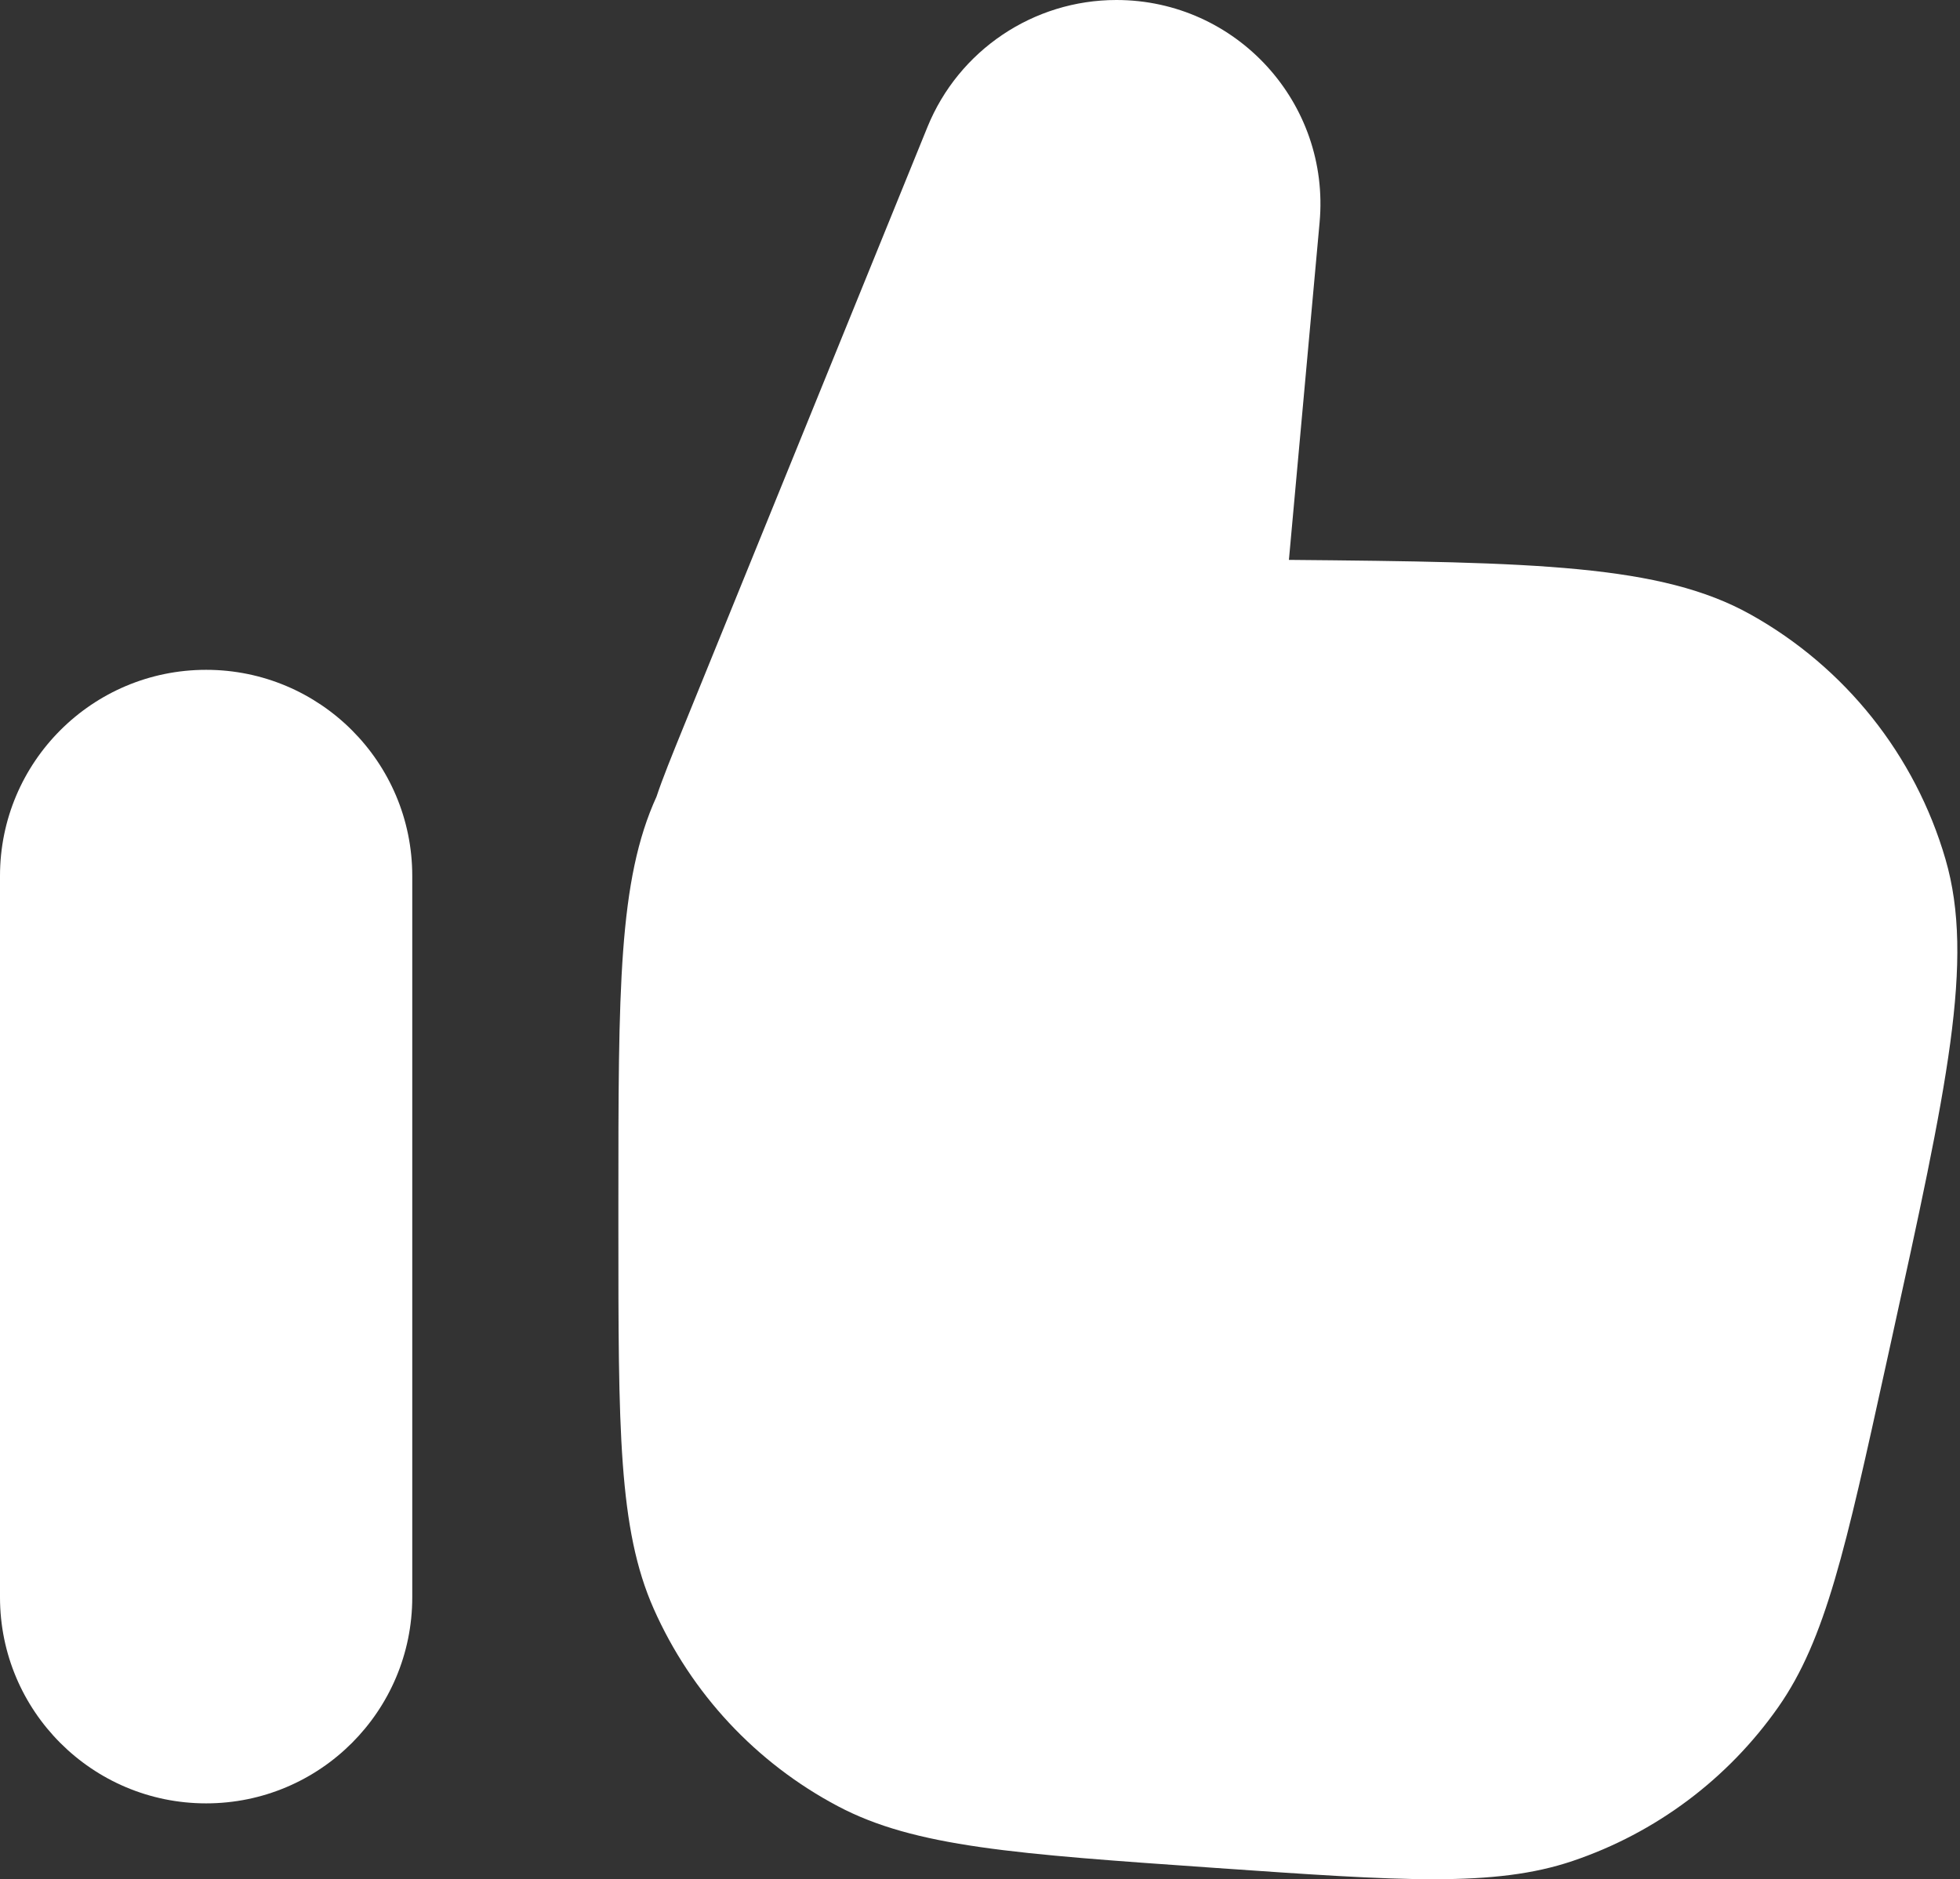
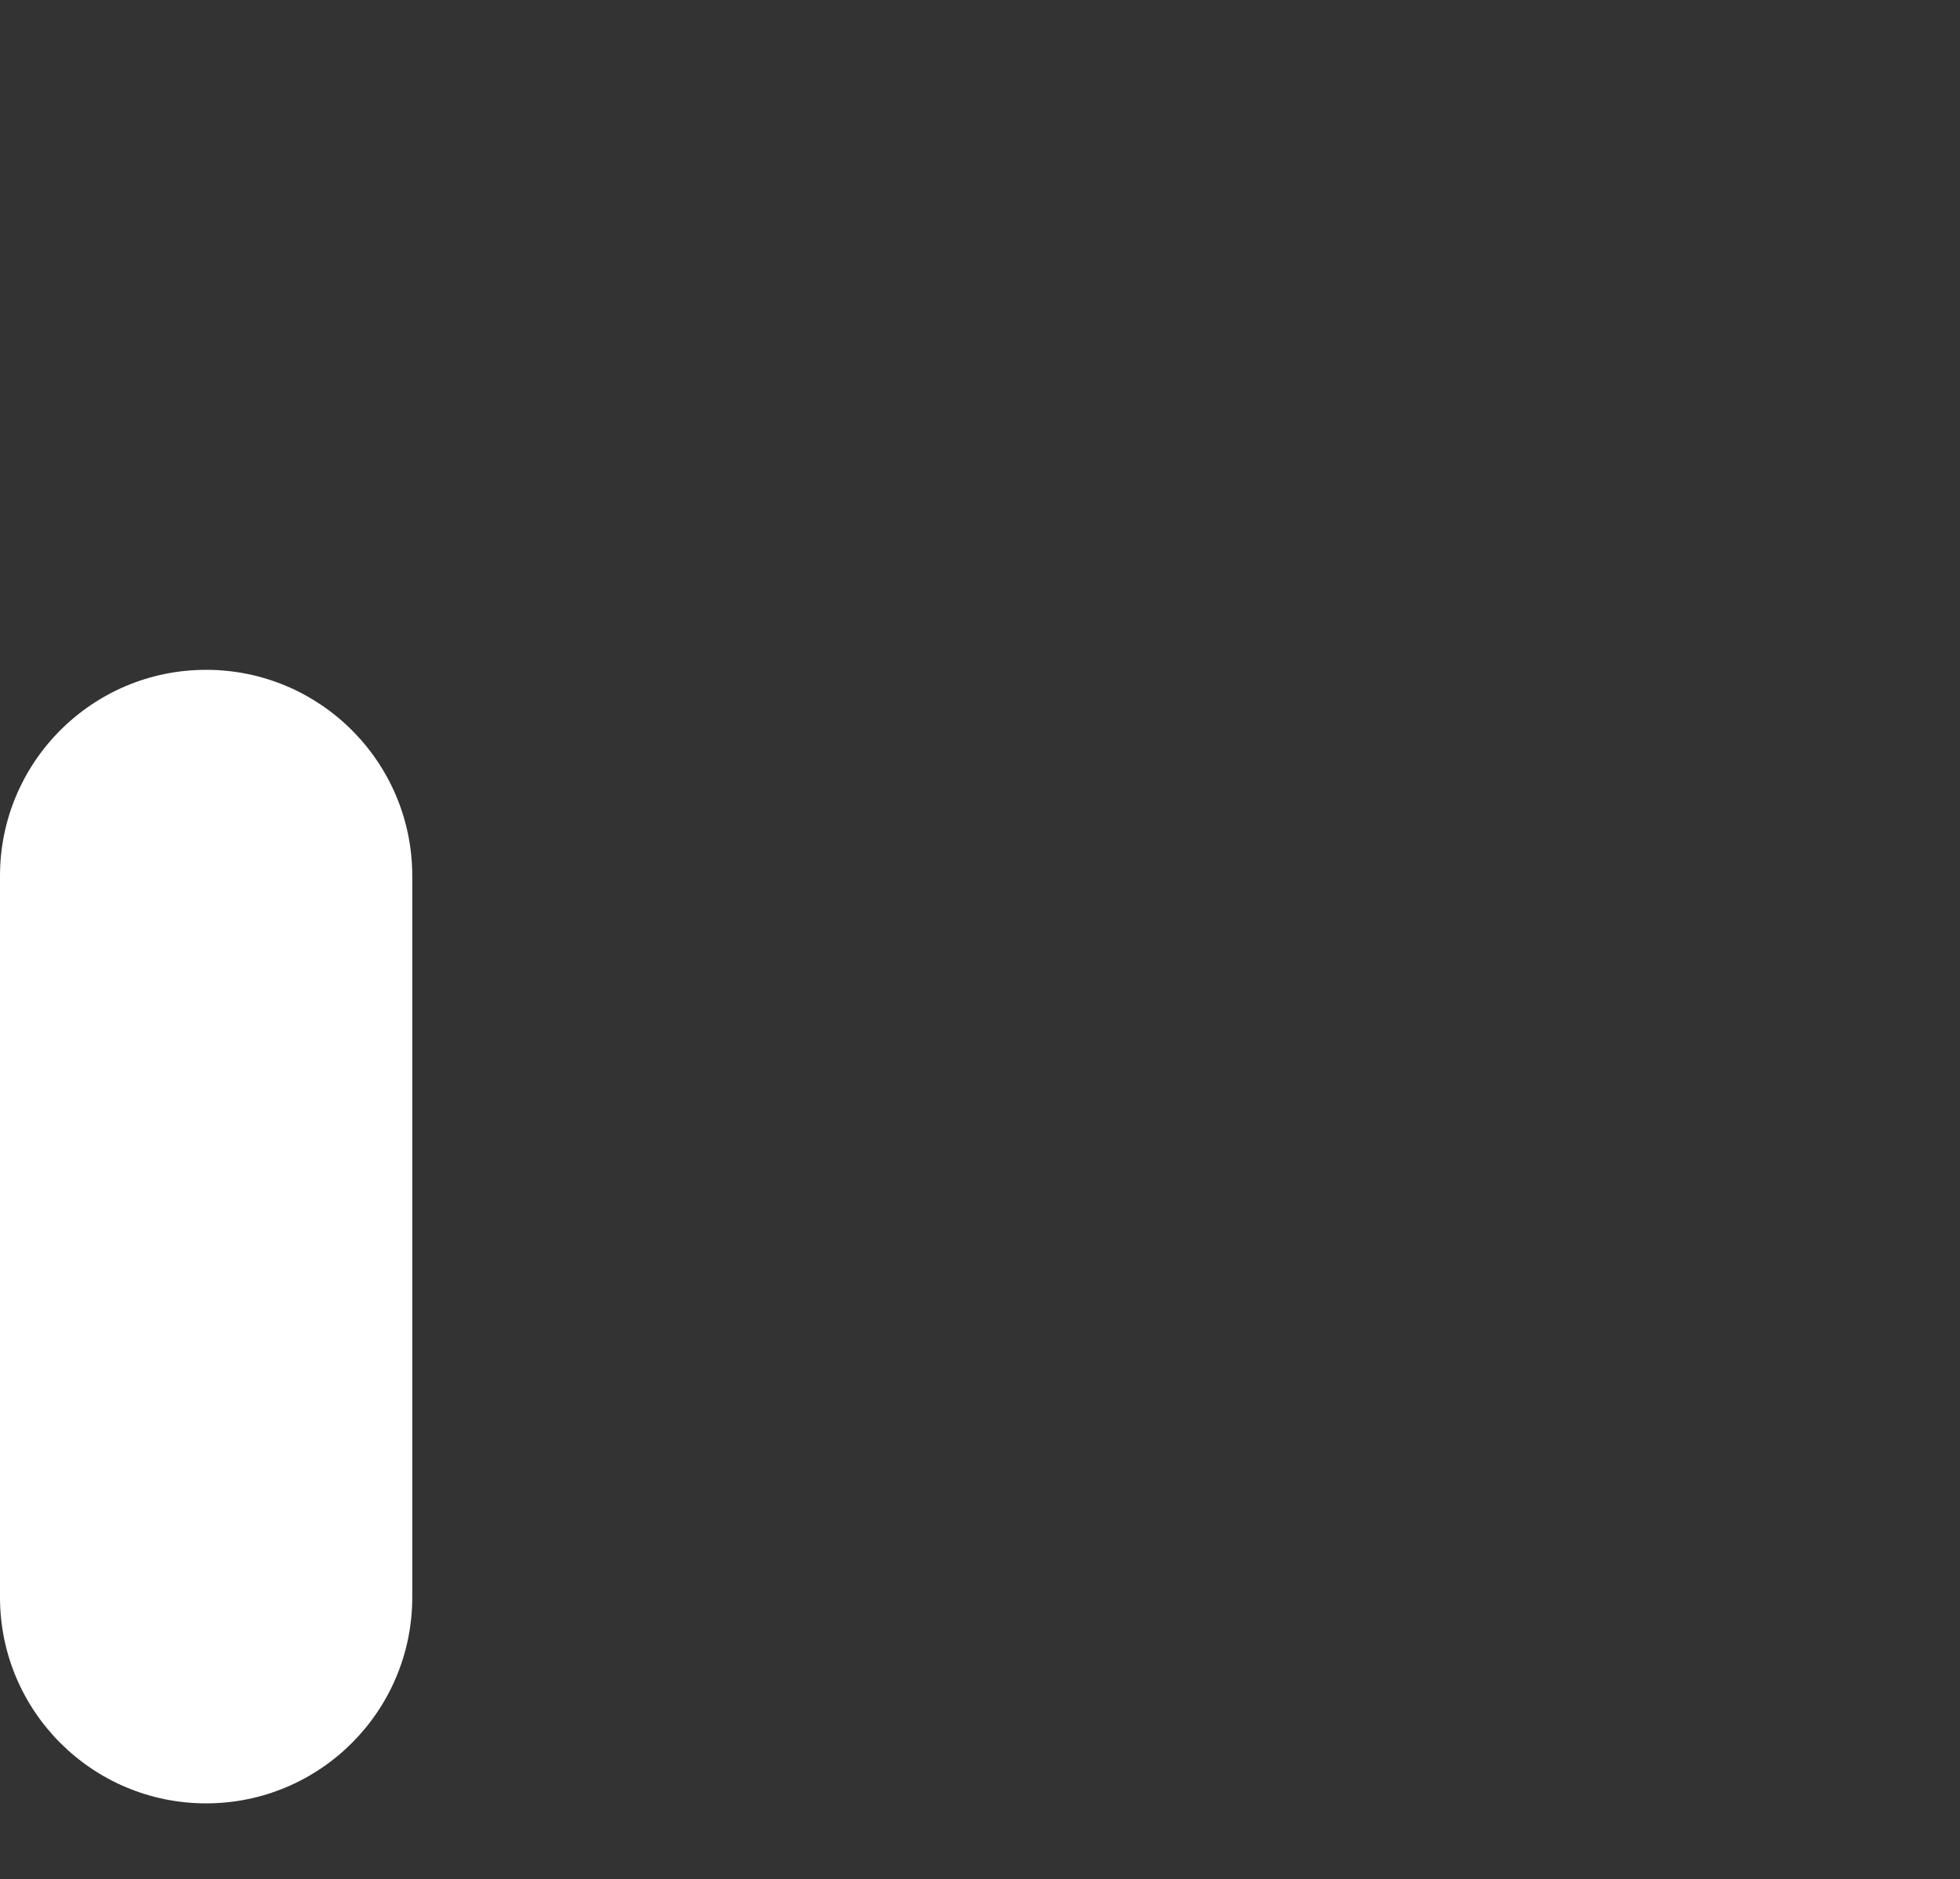
<svg xmlns="http://www.w3.org/2000/svg" width="146" height="140" viewBox="0 0 146 140" fill="none">
  <rect x="0" y="0" width="146" height="140" fill="#333333" stroke="none" />
-   <path d="M83.16 0C76.977 0 71.41 3.746 69.081 9.474L50.949 54.069C50.044 56.294 49.347 58.01 48.904 59.349C46.063 65.568 46.063 73.678 46.063 89.656V91.514C46.063 106.444 46.063 113.909 48.691 119.846C51.484 126.154 56.318 131.338 62.417 134.563C68.156 137.598 75.603 138.118 90.498 139.157C104.378 140.126 111.318 140.61 117.146 138.642C123.342 136.549 128.707 132.533 132.462 127.18C135.994 122.143 137.486 115.348 140.47 101.757L140.869 99.943C145.028 81.002 147.108 71.53 144.919 64.01C142.661 56.255 137.438 49.701 130.382 45.769C123.726 42.06 114.369 41.877 96.011 41.711L98.296 16.575C99.106 7.674 92.097 0 83.16 0Z" fill="white" />
-   <path d="M0 65.256C0 56.776 6.874 49.902 15.354 49.902C23.834 49.902 30.709 56.776 30.709 65.256V118.996C30.709 127.476 23.834 134.35 15.354 134.35C6.874 134.35 0 127.476 0 118.996V65.256Z" fill="white" />
+   <path d="M0 65.256C0 56.776 6.874 49.902 15.354 49.902C23.834 49.902 30.709 56.776 30.709 65.256V118.996C30.709 127.476 23.834 134.35 15.354 134.35C6.874 134.35 0 127.476 0 118.996Z" fill="white" />
</svg>